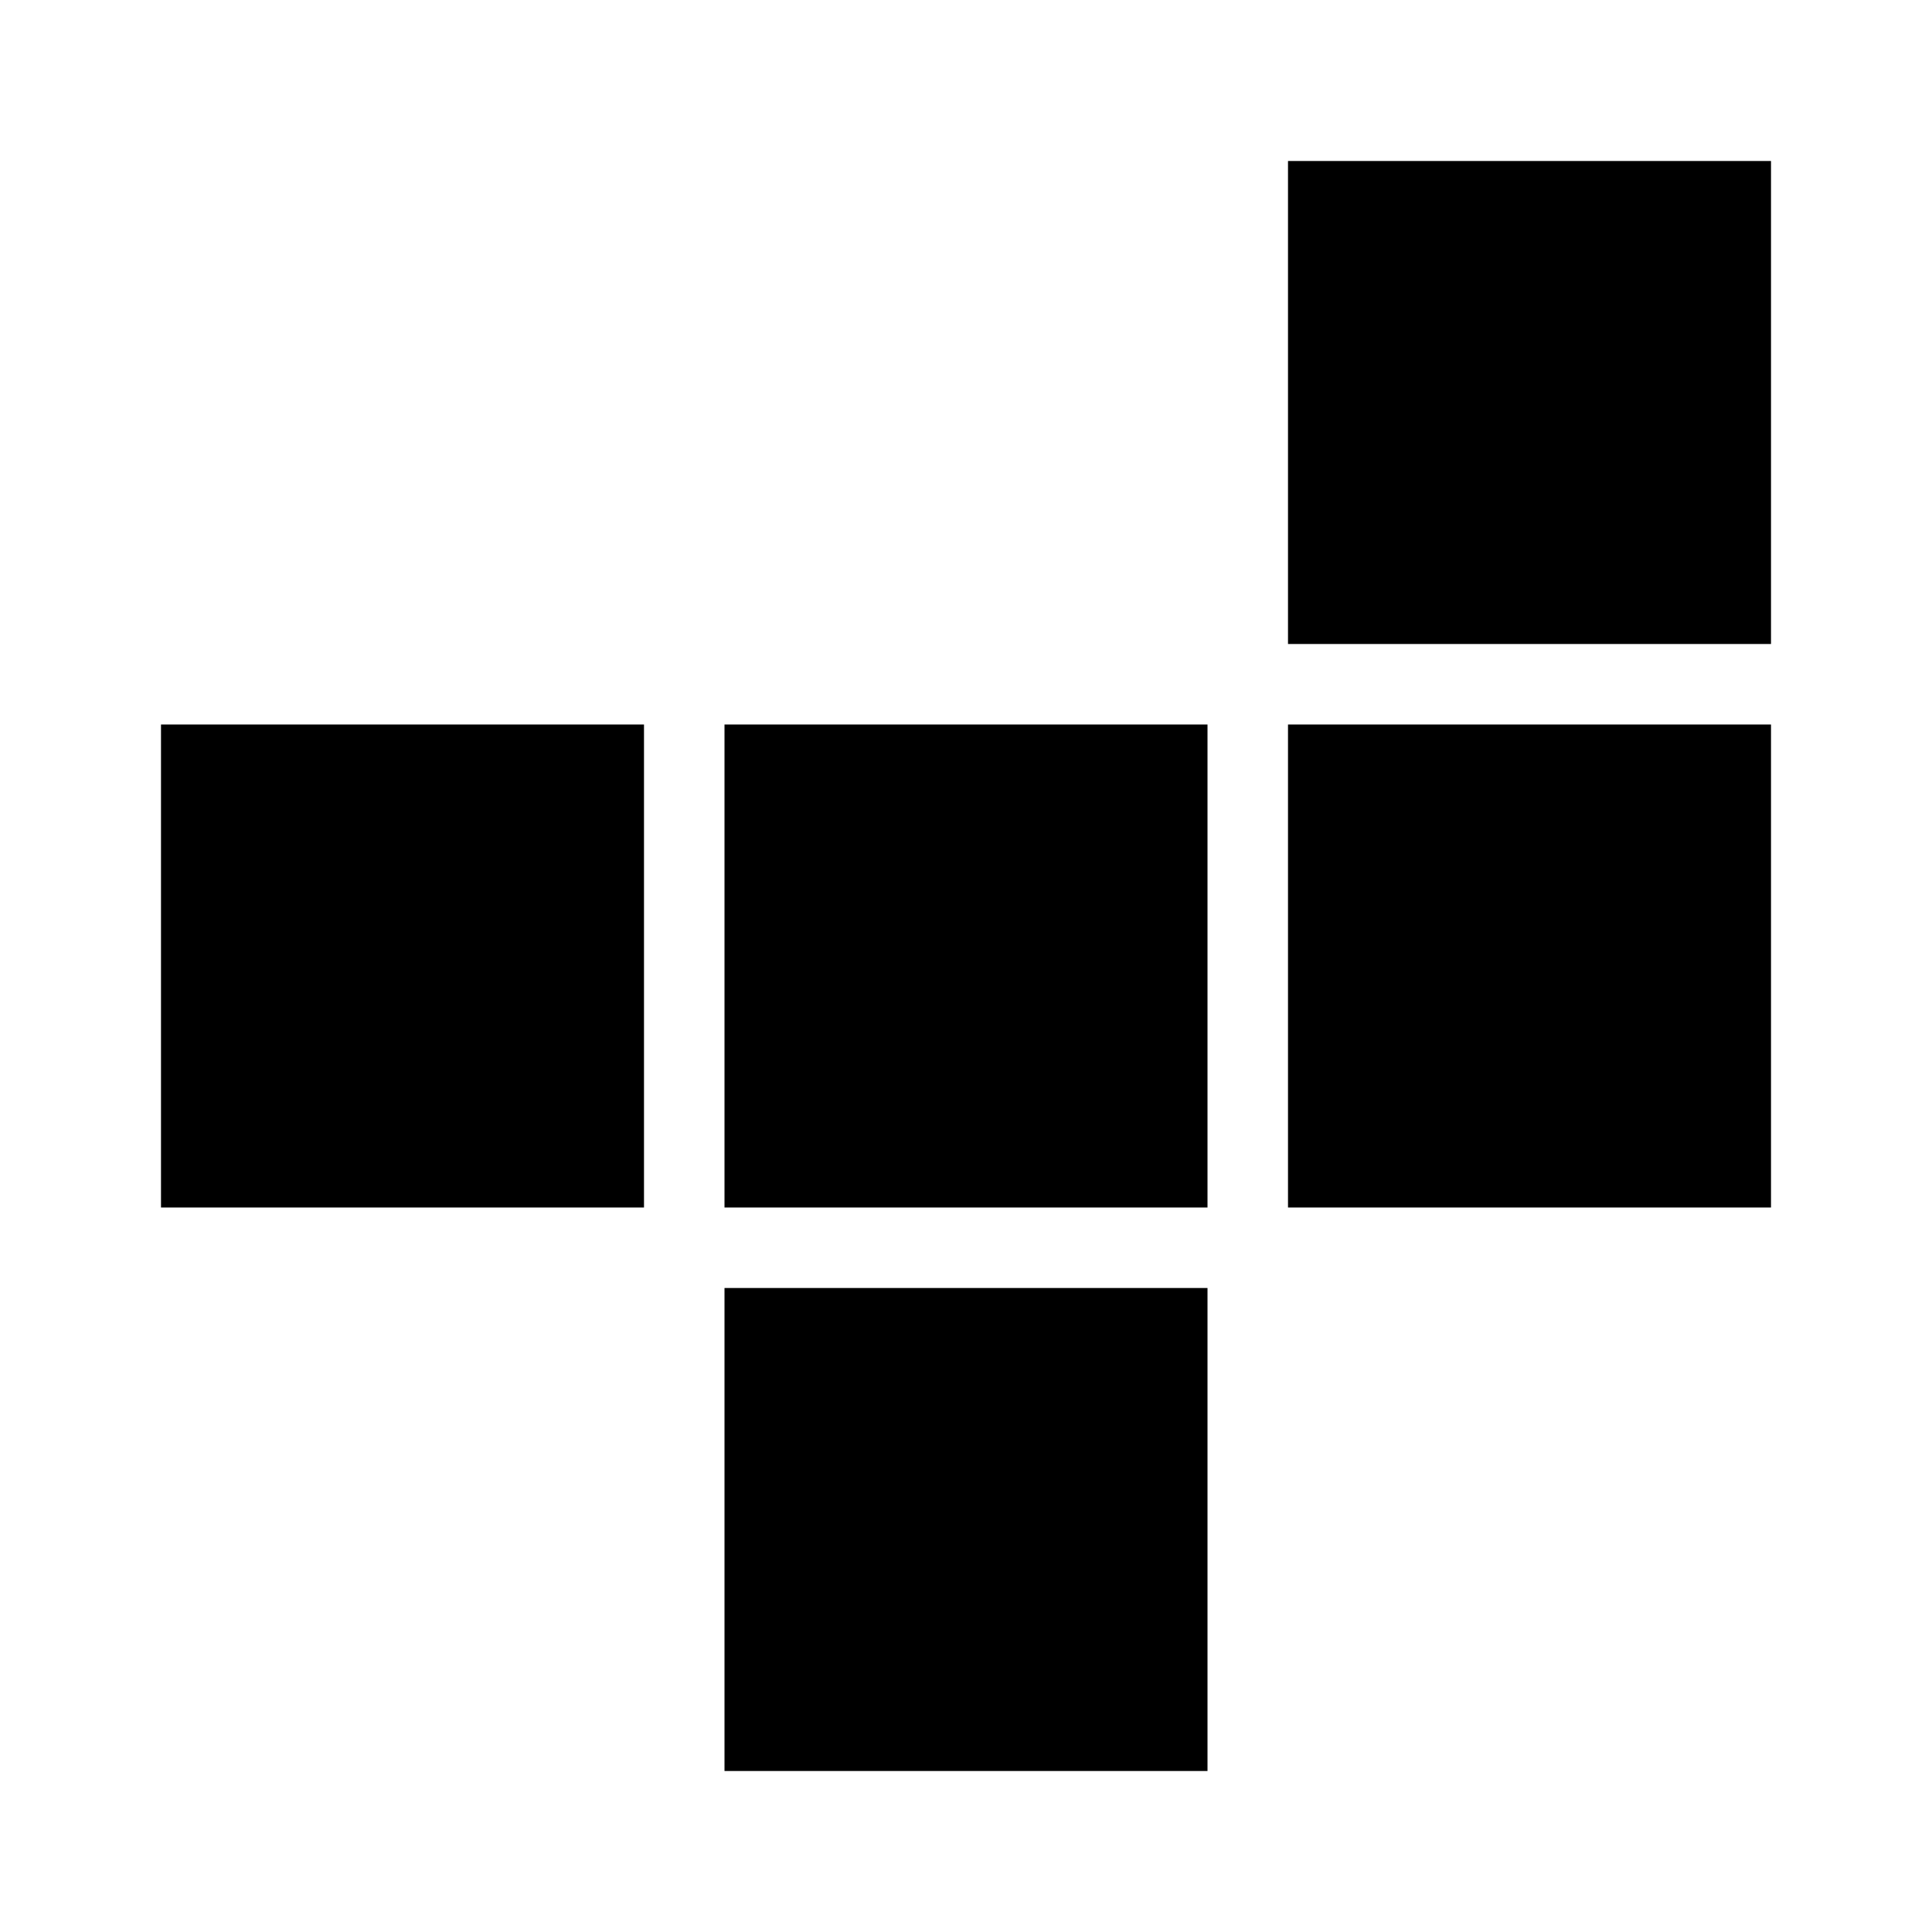
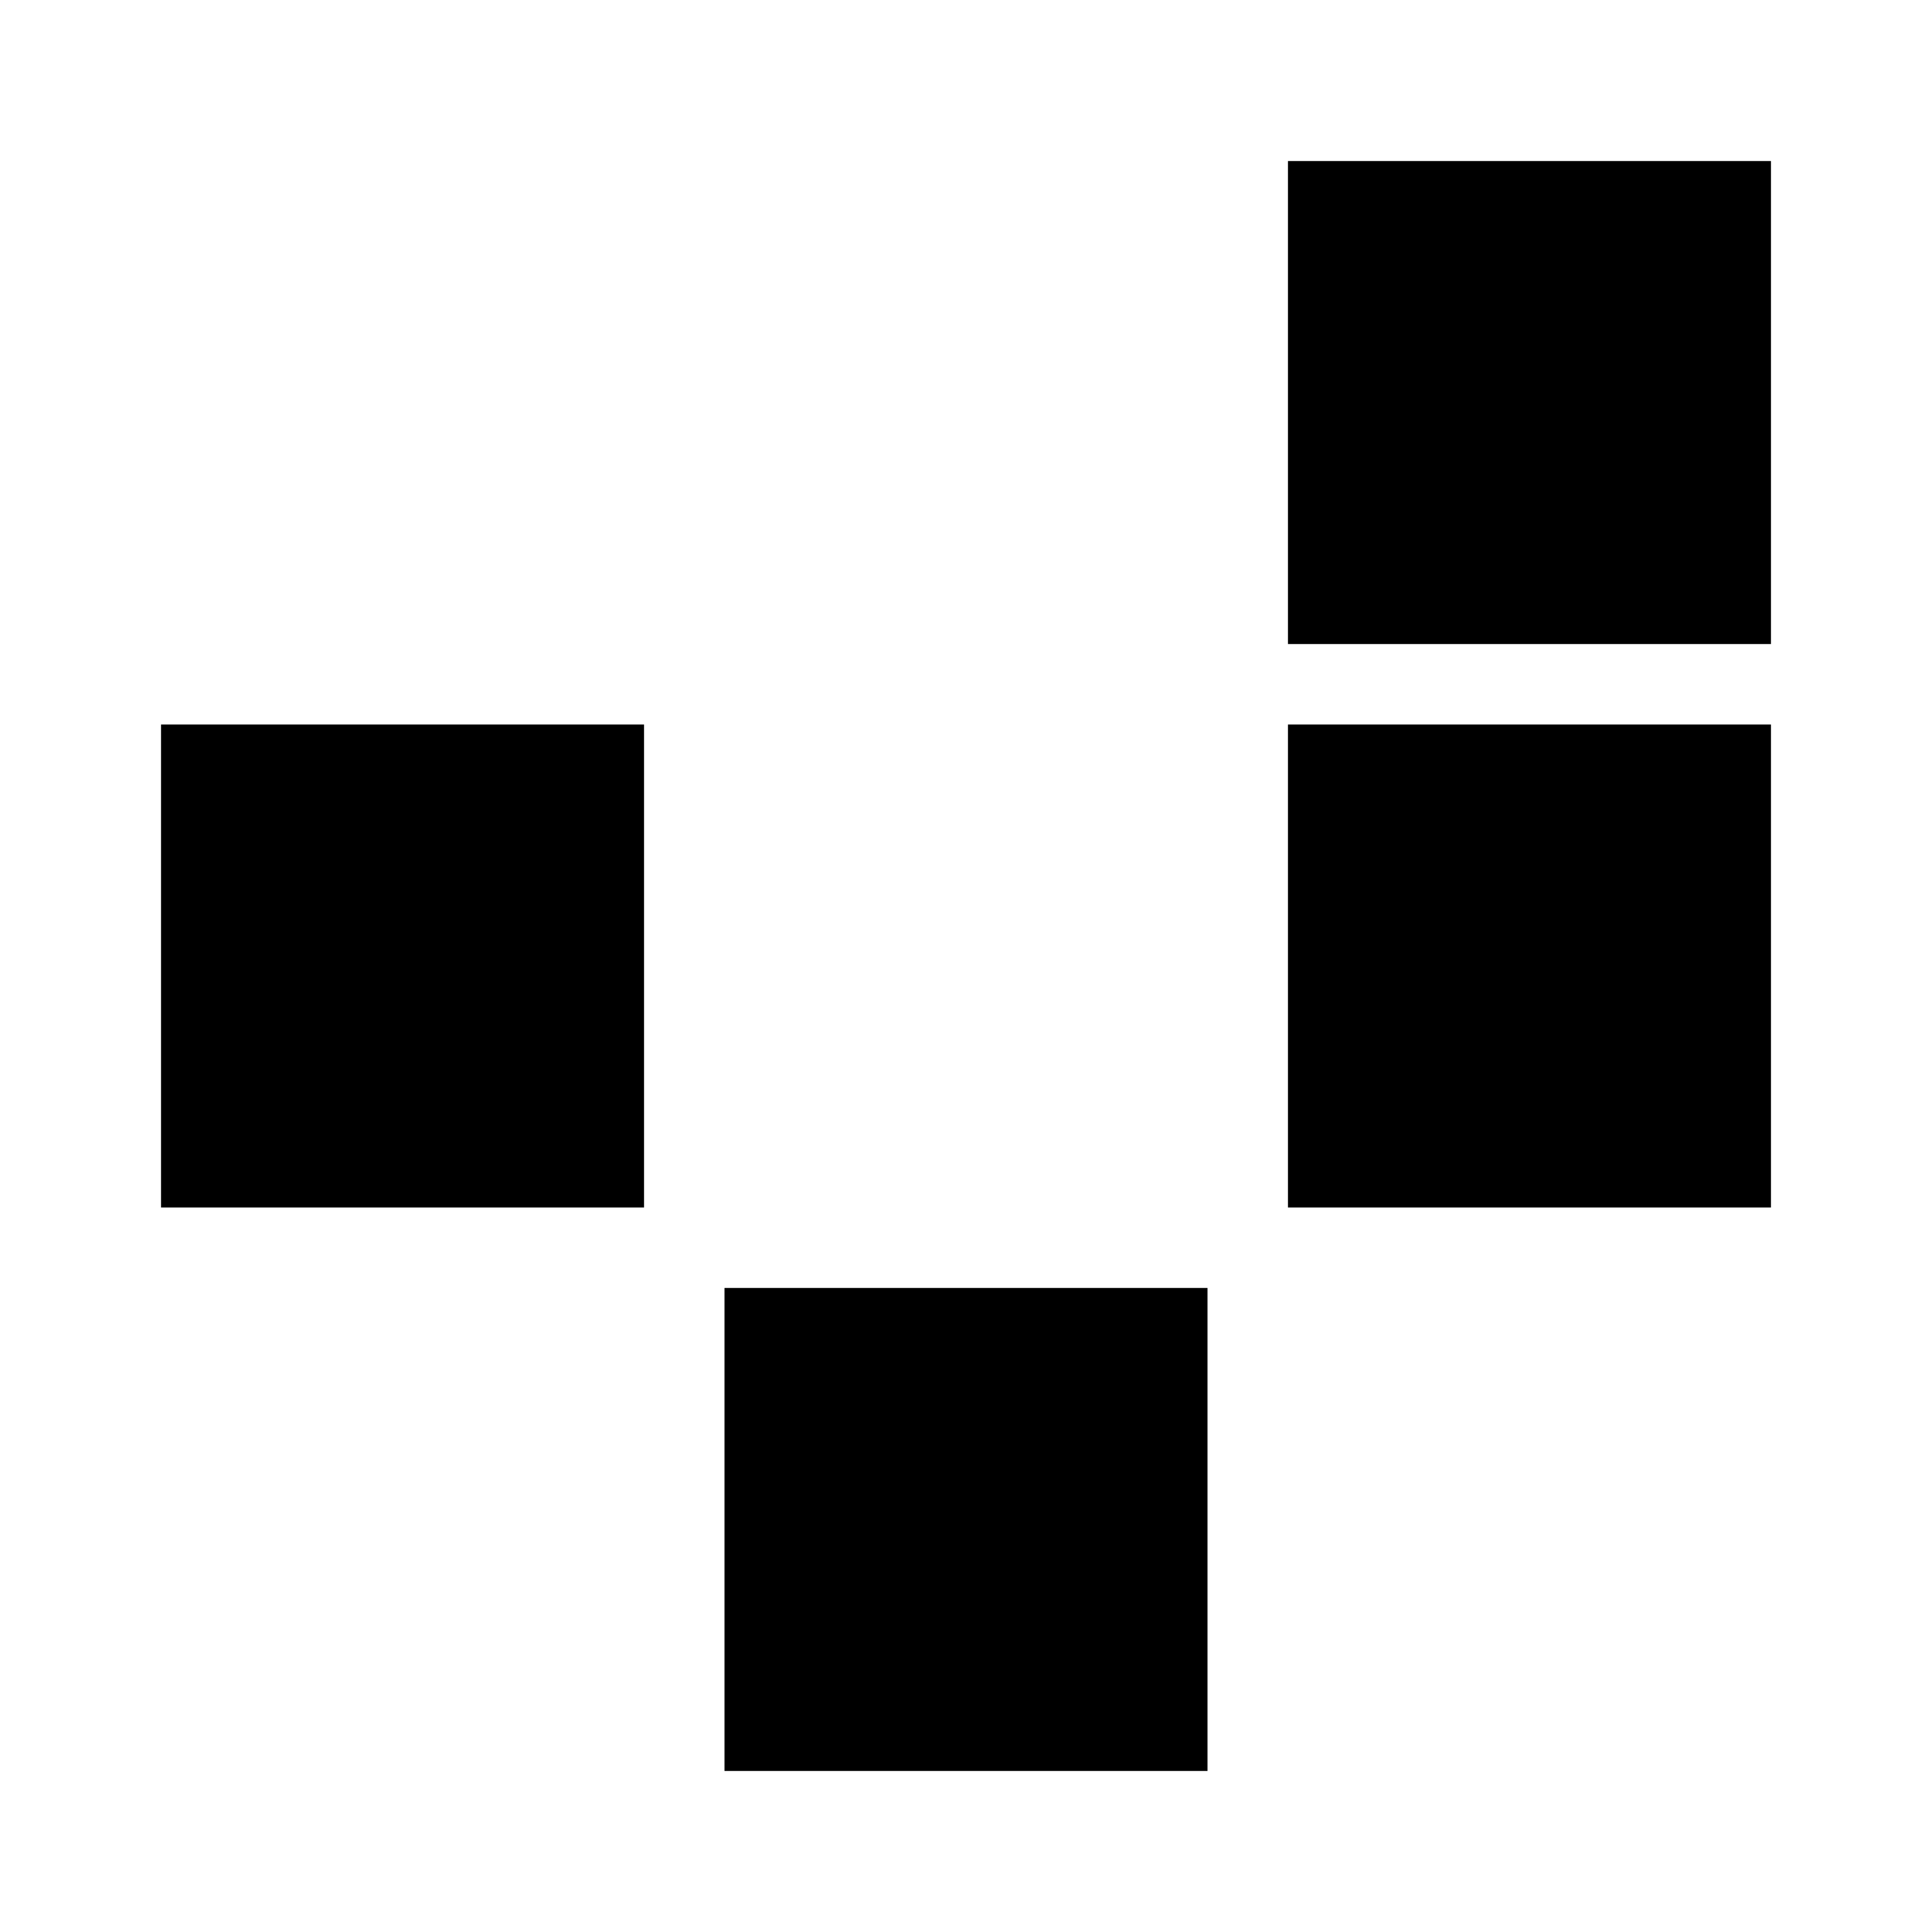
<svg xmlns="http://www.w3.org/2000/svg" width="800" height="800" viewBox="0 0 24 24">
-   <path fill="currentColor" d="M9 22v-6h6v6zm-7-7V9h6v6zm7 0V9h6v6zm7 0V9h6v6zm0-7V2h6v6z" />
+   <path fill="currentColor" d="M9 22v-6h6v6zm-7-7V9h6v6zm7 0V9v6zm7 0V9h6v6zm0-7V2h6v6z" />
</svg>